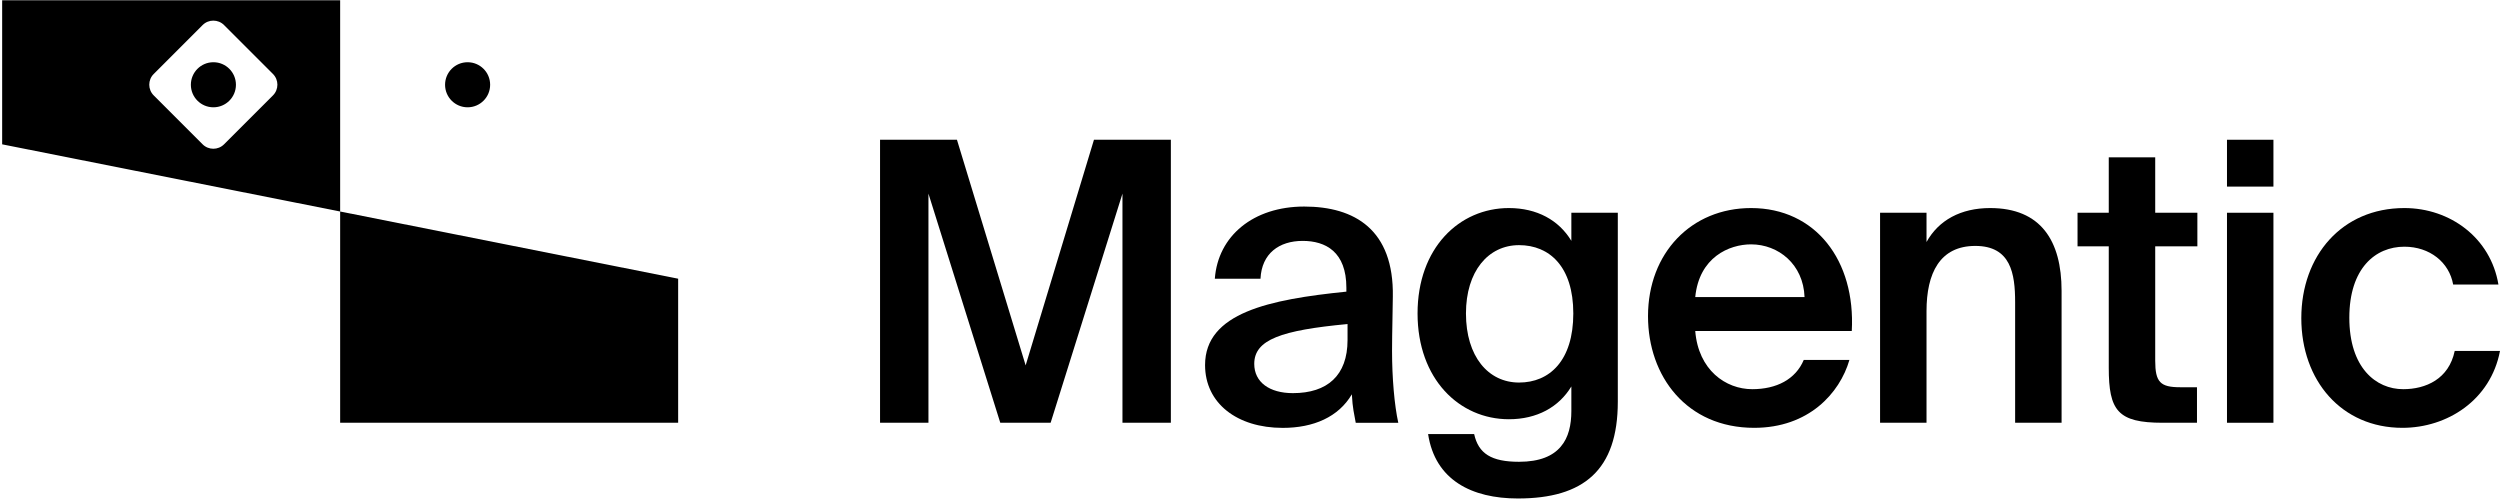
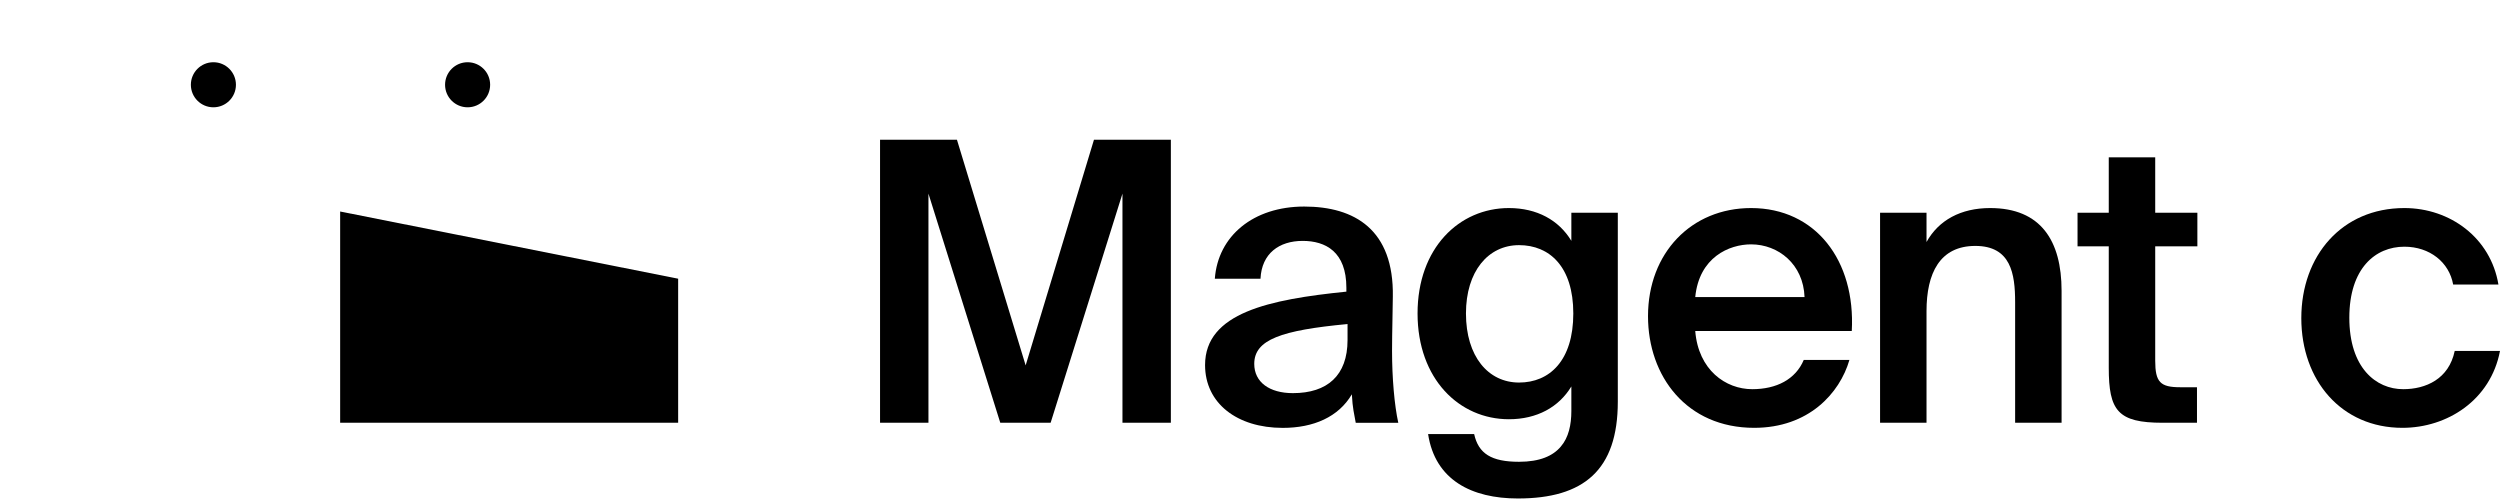
<svg xmlns="http://www.w3.org/2000/svg" width="797" height="159" viewBox="0 0 797 159" fill="none">
  <path d="M766.511 66.328C781.071 66.328 794.013 75.786 796.502 90.72H782.066C780.822 83.626 774.6 78.648 766.511 78.648C757.302 78.648 748.964 85.493 748.964 101.298C748.964 117.227 757.426 124.071 766.137 124.071C773.355 124.071 780.697 120.836 782.564 111.875H797C794.013 127.556 780.2 136.391 765.888 136.391C746.475 136.391 733.657 121.333 733.657 101.422C733.657 81.511 746.599 66.328 766.511 66.328Z" fill="black" style="fill:black;fill-opacity:1;" />
-   <path d="M709.962 44.553H724.771V59.487H709.962V44.553ZM709.962 67.825H724.771V134.777H709.962V67.825Z" fill="black" style="fill:black;fill-opacity:1;" />
  <path d="M672.273 67.824V50.153H687.082V67.824H700.522V78.526H687.082V114.989C687.082 121.833 688.7 123.451 695.047 123.451H700.398V134.776H689.447C675.136 134.776 672.273 130.918 672.273 117.229V78.526H662.318V67.824H672.273Z" fill="black" style="fill:black;fill-opacity:1;" />
  <path d="M614.174 67.822V77.155C618.032 70.186 625.125 66.328 634.459 66.328C650.637 66.328 657.232 76.782 657.232 92.711V134.773H642.423V96.32C642.423 87.235 641.055 78.4 629.73 78.4C618.405 78.4 614.174 87.111 614.174 99.182V134.773H599.365V67.822H614.174Z" fill="black" style="fill:black;fill-opacity:1;" />
  <path d="M590.347 105.529H540.444C541.439 117.973 550.151 124.071 558.613 124.071C566.329 124.071 572.426 120.96 575.04 114.738H589.6C586.489 125.44 576.533 136.391 559.235 136.391C537.706 136.391 525.386 119.964 525.386 100.8C525.386 80.64 539.199 66.328 558.24 66.328C578.773 66.328 591.591 83.004 590.347 105.529ZM558.24 77.902C551.271 77.902 541.688 82.008 540.444 94.702H575.289C574.915 84.249 566.951 77.902 558.24 77.902Z" fill="black" style="fill:black;fill-opacity:1;" />
  <path d="M500.948 76.782V67.822H515.757V128.053C515.757 139.005 513.019 146.72 507.668 151.698C502.317 156.676 494.352 158.916 483.899 158.916C469.214 158.916 457.517 153.067 455.277 138.382H469.961C471.33 144.605 475.437 147.218 484.272 147.218C490.868 147.218 495.099 145.351 497.588 142.365C500.077 139.502 500.948 135.396 500.948 131.04V123.2C496.966 129.796 489.997 133.653 481.037 133.653C465.232 133.653 451.917 120.836 451.917 99.929C451.917 79.022 465.232 66.328 481.037 66.328C489.997 66.328 496.966 70.186 500.948 76.782ZM501.57 99.929C501.57 84.995 493.979 78.151 484.272 78.151C474.441 78.151 467.348 86.489 467.348 99.929C467.348 113.618 474.441 121.956 484.272 121.956C493.979 121.956 501.57 114.987 501.57 99.929Z" fill="black" style="fill:black;fill-opacity:1;" />
  <path d="M429.597 108.407V103.305C408.442 105.296 399.855 108.283 399.855 115.998C399.855 121.847 404.708 125.332 412.175 125.332C423.126 125.332 429.597 119.732 429.597 108.407ZM408.939 136.408C394.379 136.408 384.175 128.567 384.175 116.372C384.175 99.696 404.708 95.465 429.224 92.976V91.732C429.224 80.283 422.628 76.798 415.286 76.798C407.819 76.798 402.219 80.78 401.846 88.869H387.286C388.282 75.18 399.606 65.847 415.784 65.847C431.837 65.847 444.406 73.189 444.033 94.594C444.033 97.954 443.784 105.794 443.784 111.892C443.784 120.354 444.531 129.19 445.775 134.79H432.211C431.713 131.928 431.215 130.31 430.966 125.705C426.735 132.923 418.771 136.408 408.939 136.408Z" fill="black" style="fill:black;fill-opacity:1;" />
  <path d="M334.942 134.777H318.888L295.99 61.727V134.777H280.559V44.553H305.075L326.977 116.483L348.755 44.553H373.271V134.777H357.84V61.727L334.942 134.777Z" fill="black" style="fill:black;fill-opacity:1;" />
-   <path d="M108.441 67.43L0.688 46.013V0.084H108.441V67.43ZM71.428 7.991C69.54 6.104 66.48 6.104 64.593 7.991L49.003 23.582C47.116 25.47 47.115 28.53 49.003 30.417L64.593 46.007C66.48 47.895 69.54 47.894 71.428 46.007L87.019 30.417C88.906 28.53 88.906 25.47 87.019 23.582L71.428 7.991Z" fill="black" style="fill:black;fill-opacity:1;" />
  <path d="M108.441 134.776L216.195 134.776L216.195 88.848L108.441 67.43L108.441 134.776Z" fill="black" style="fill:black;fill-opacity:1;" />
  <circle cx="149.073" cy="27.023" r="7.184" fill="black" style="fill:black;fill-opacity:1;" />
  <circle cx="68.033" cy="27.023" r="7.184" fill="black" style="fill:black;fill-opacity:1;" />
</svg>